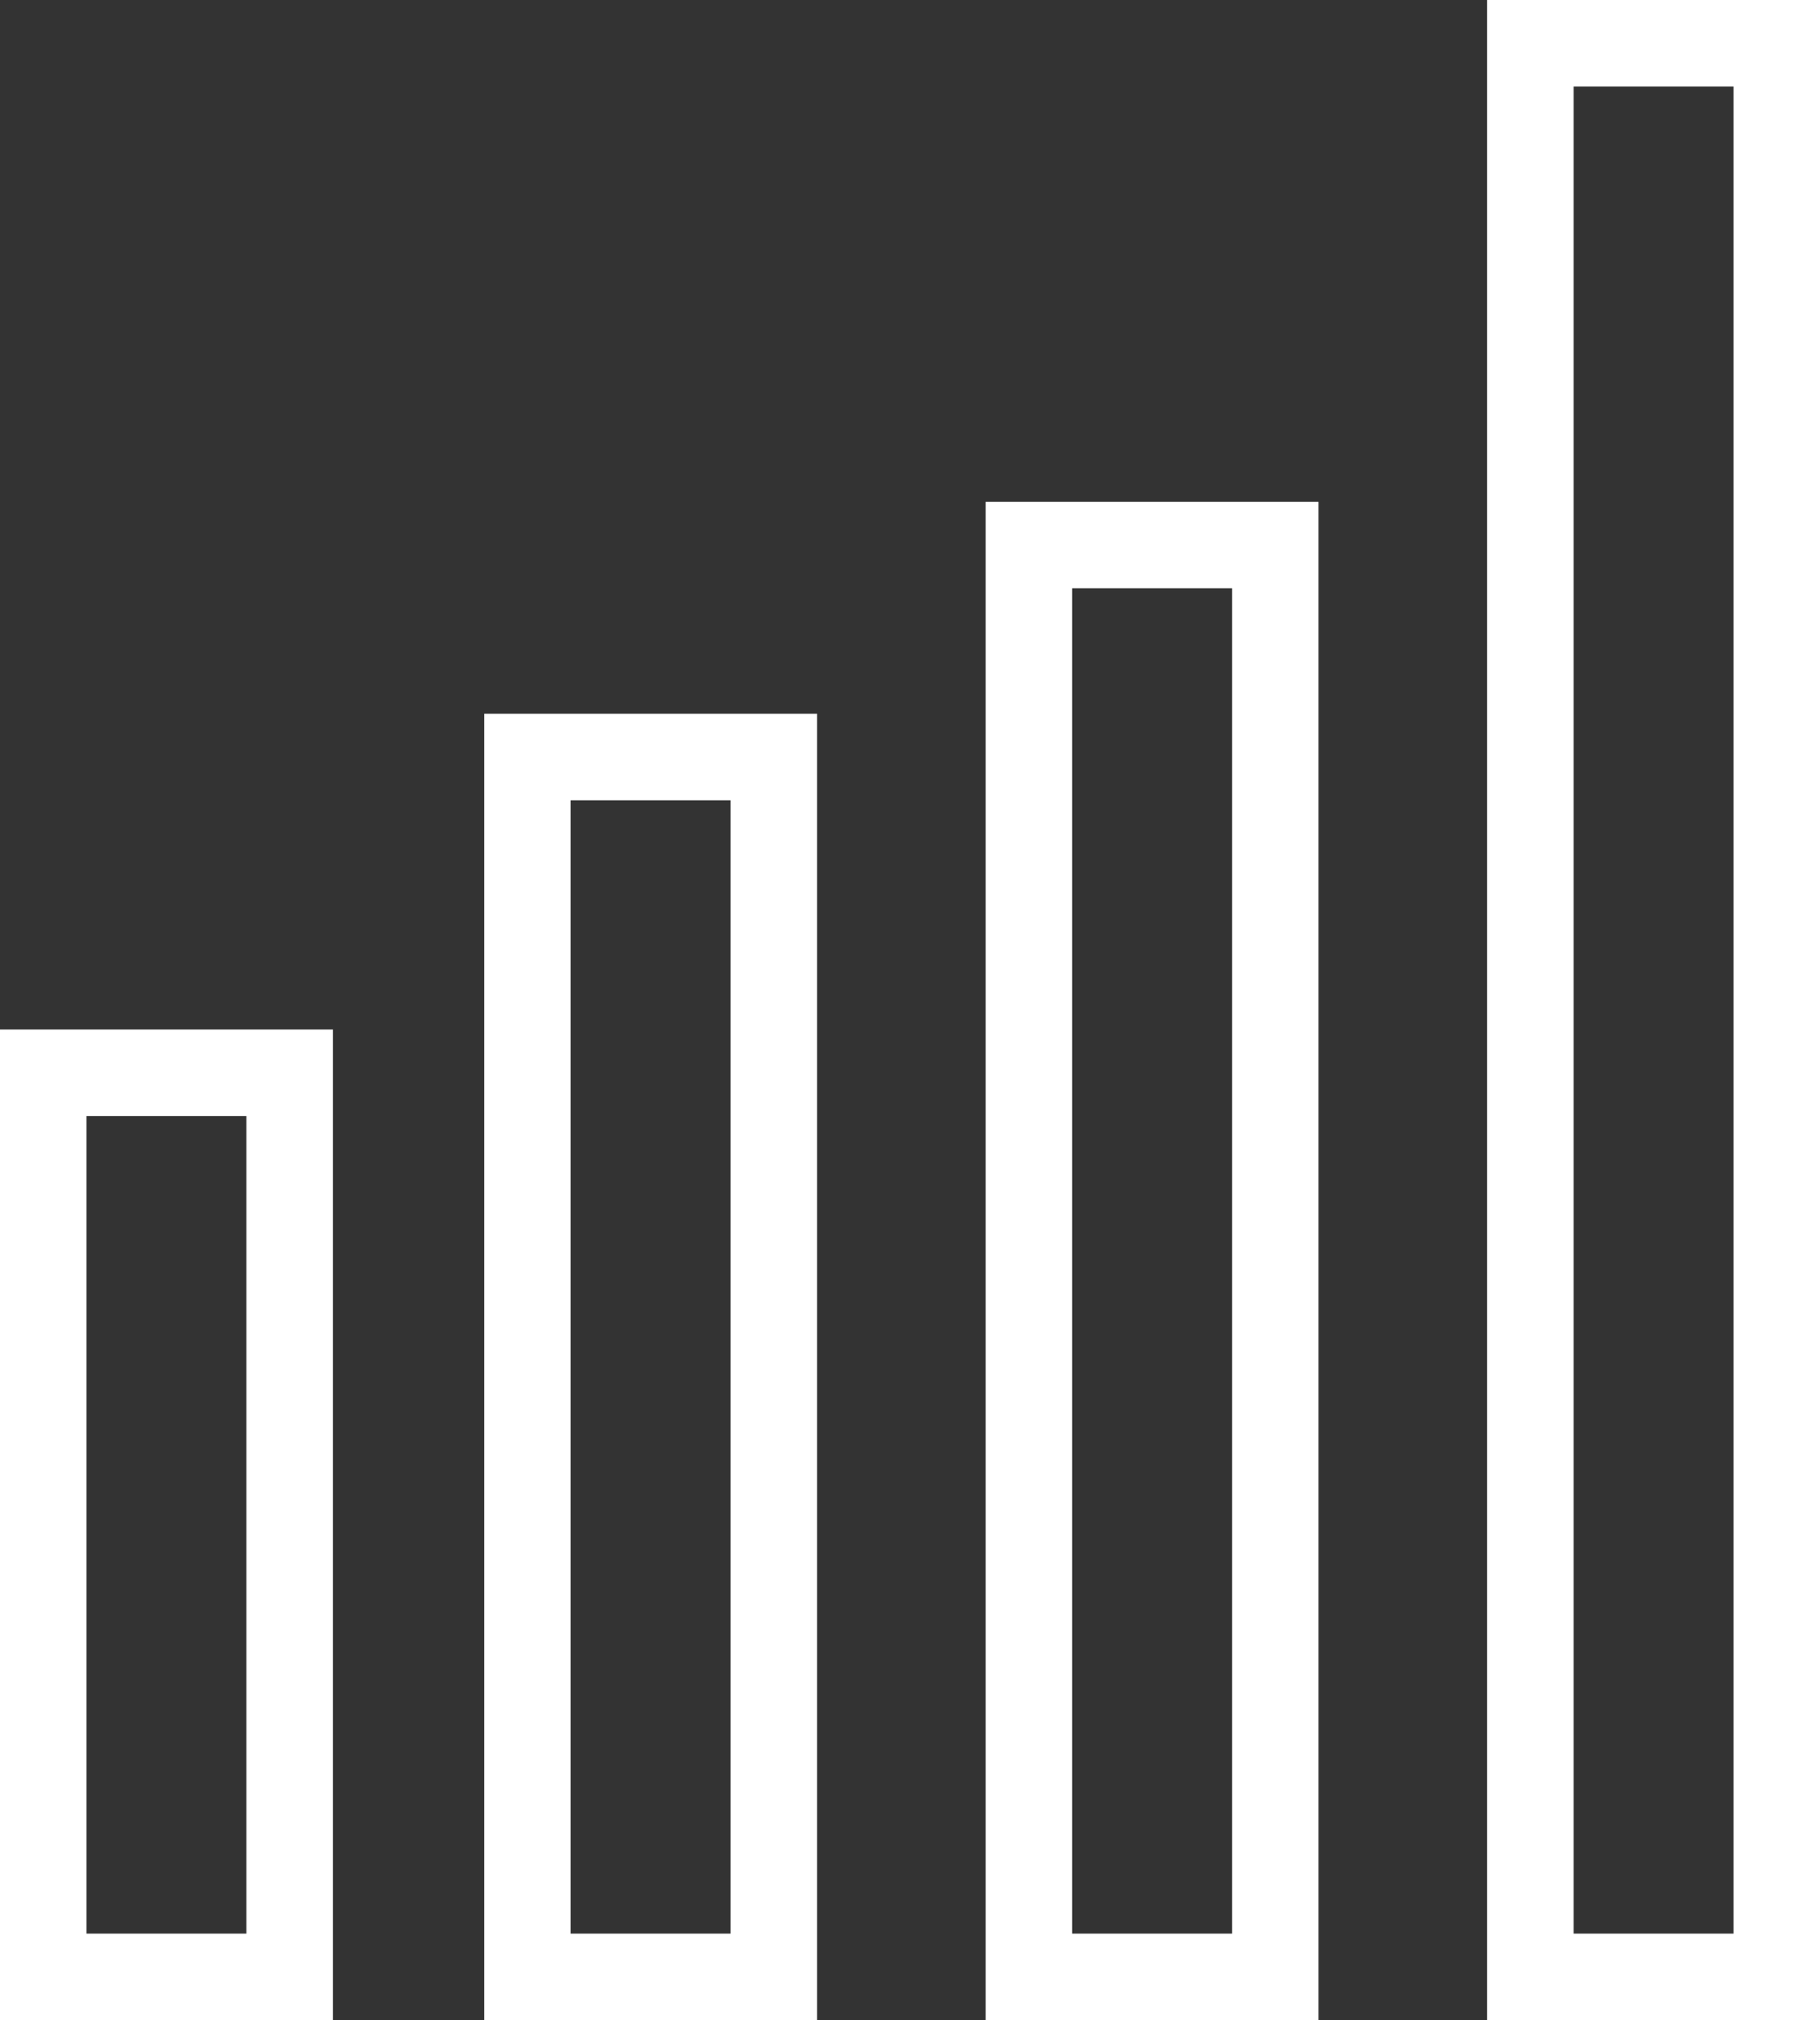
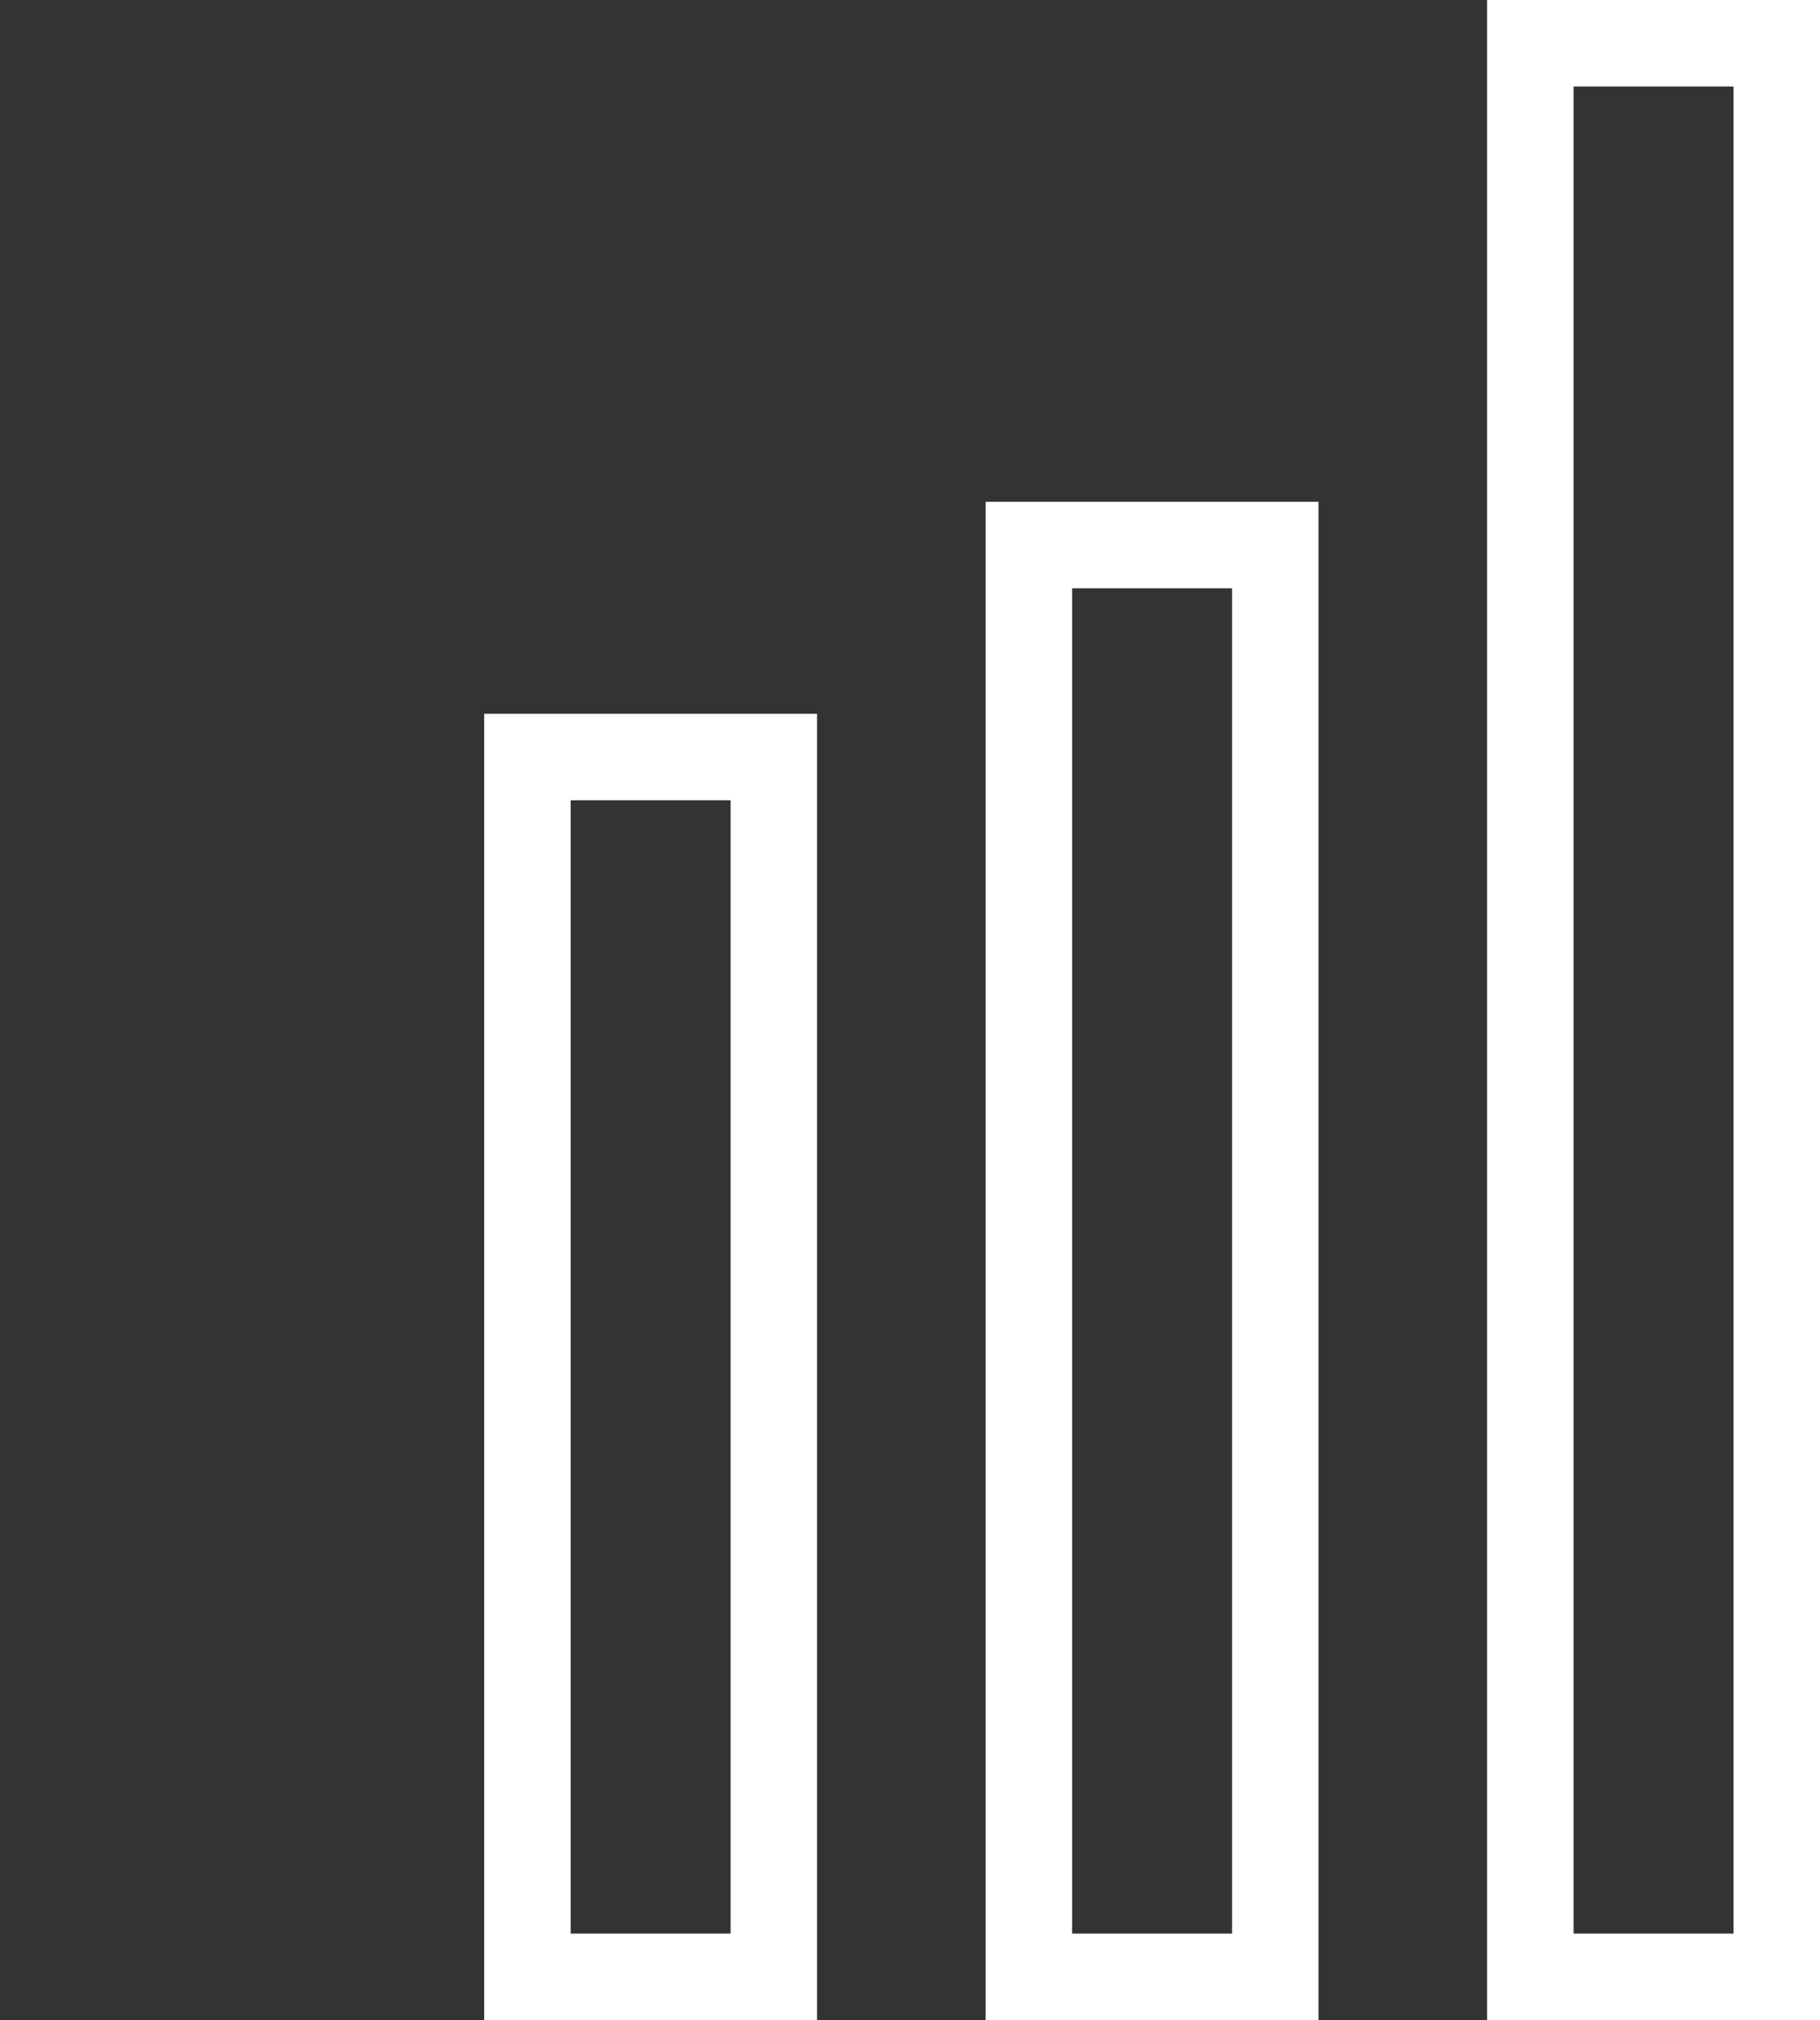
<svg xmlns="http://www.w3.org/2000/svg" version="1.1" id="Layer_1" x="0px" y="0px" viewBox="0 0 42.1 46.7" style="enable-background:new 0 0 42.1 46.7;" xml:space="preserve">
  <rect x="0" y="0" width="42.1" height="46.7" fill="#333333" stroke="none" />
  <style type="text/css">
	.st0{fill:none;stroke:#FFFFFF;stroke-width:2;stroke-miterlimit:10;}
</style>
  <path class="st0" d="M29.5,12.6h-5.7v33.1h5.7V12.6z" />
  <path class="st0" d="M41.1,1h-5.7v44.7h5.7V1z" />
  <path class="st0" d="M17.9,17.5h-5.7v28.2h5.7V17.5z" />
-   <path class="st0" d="M6.7,24.8H1v20.9h5.7V24.8z" />
</svg>